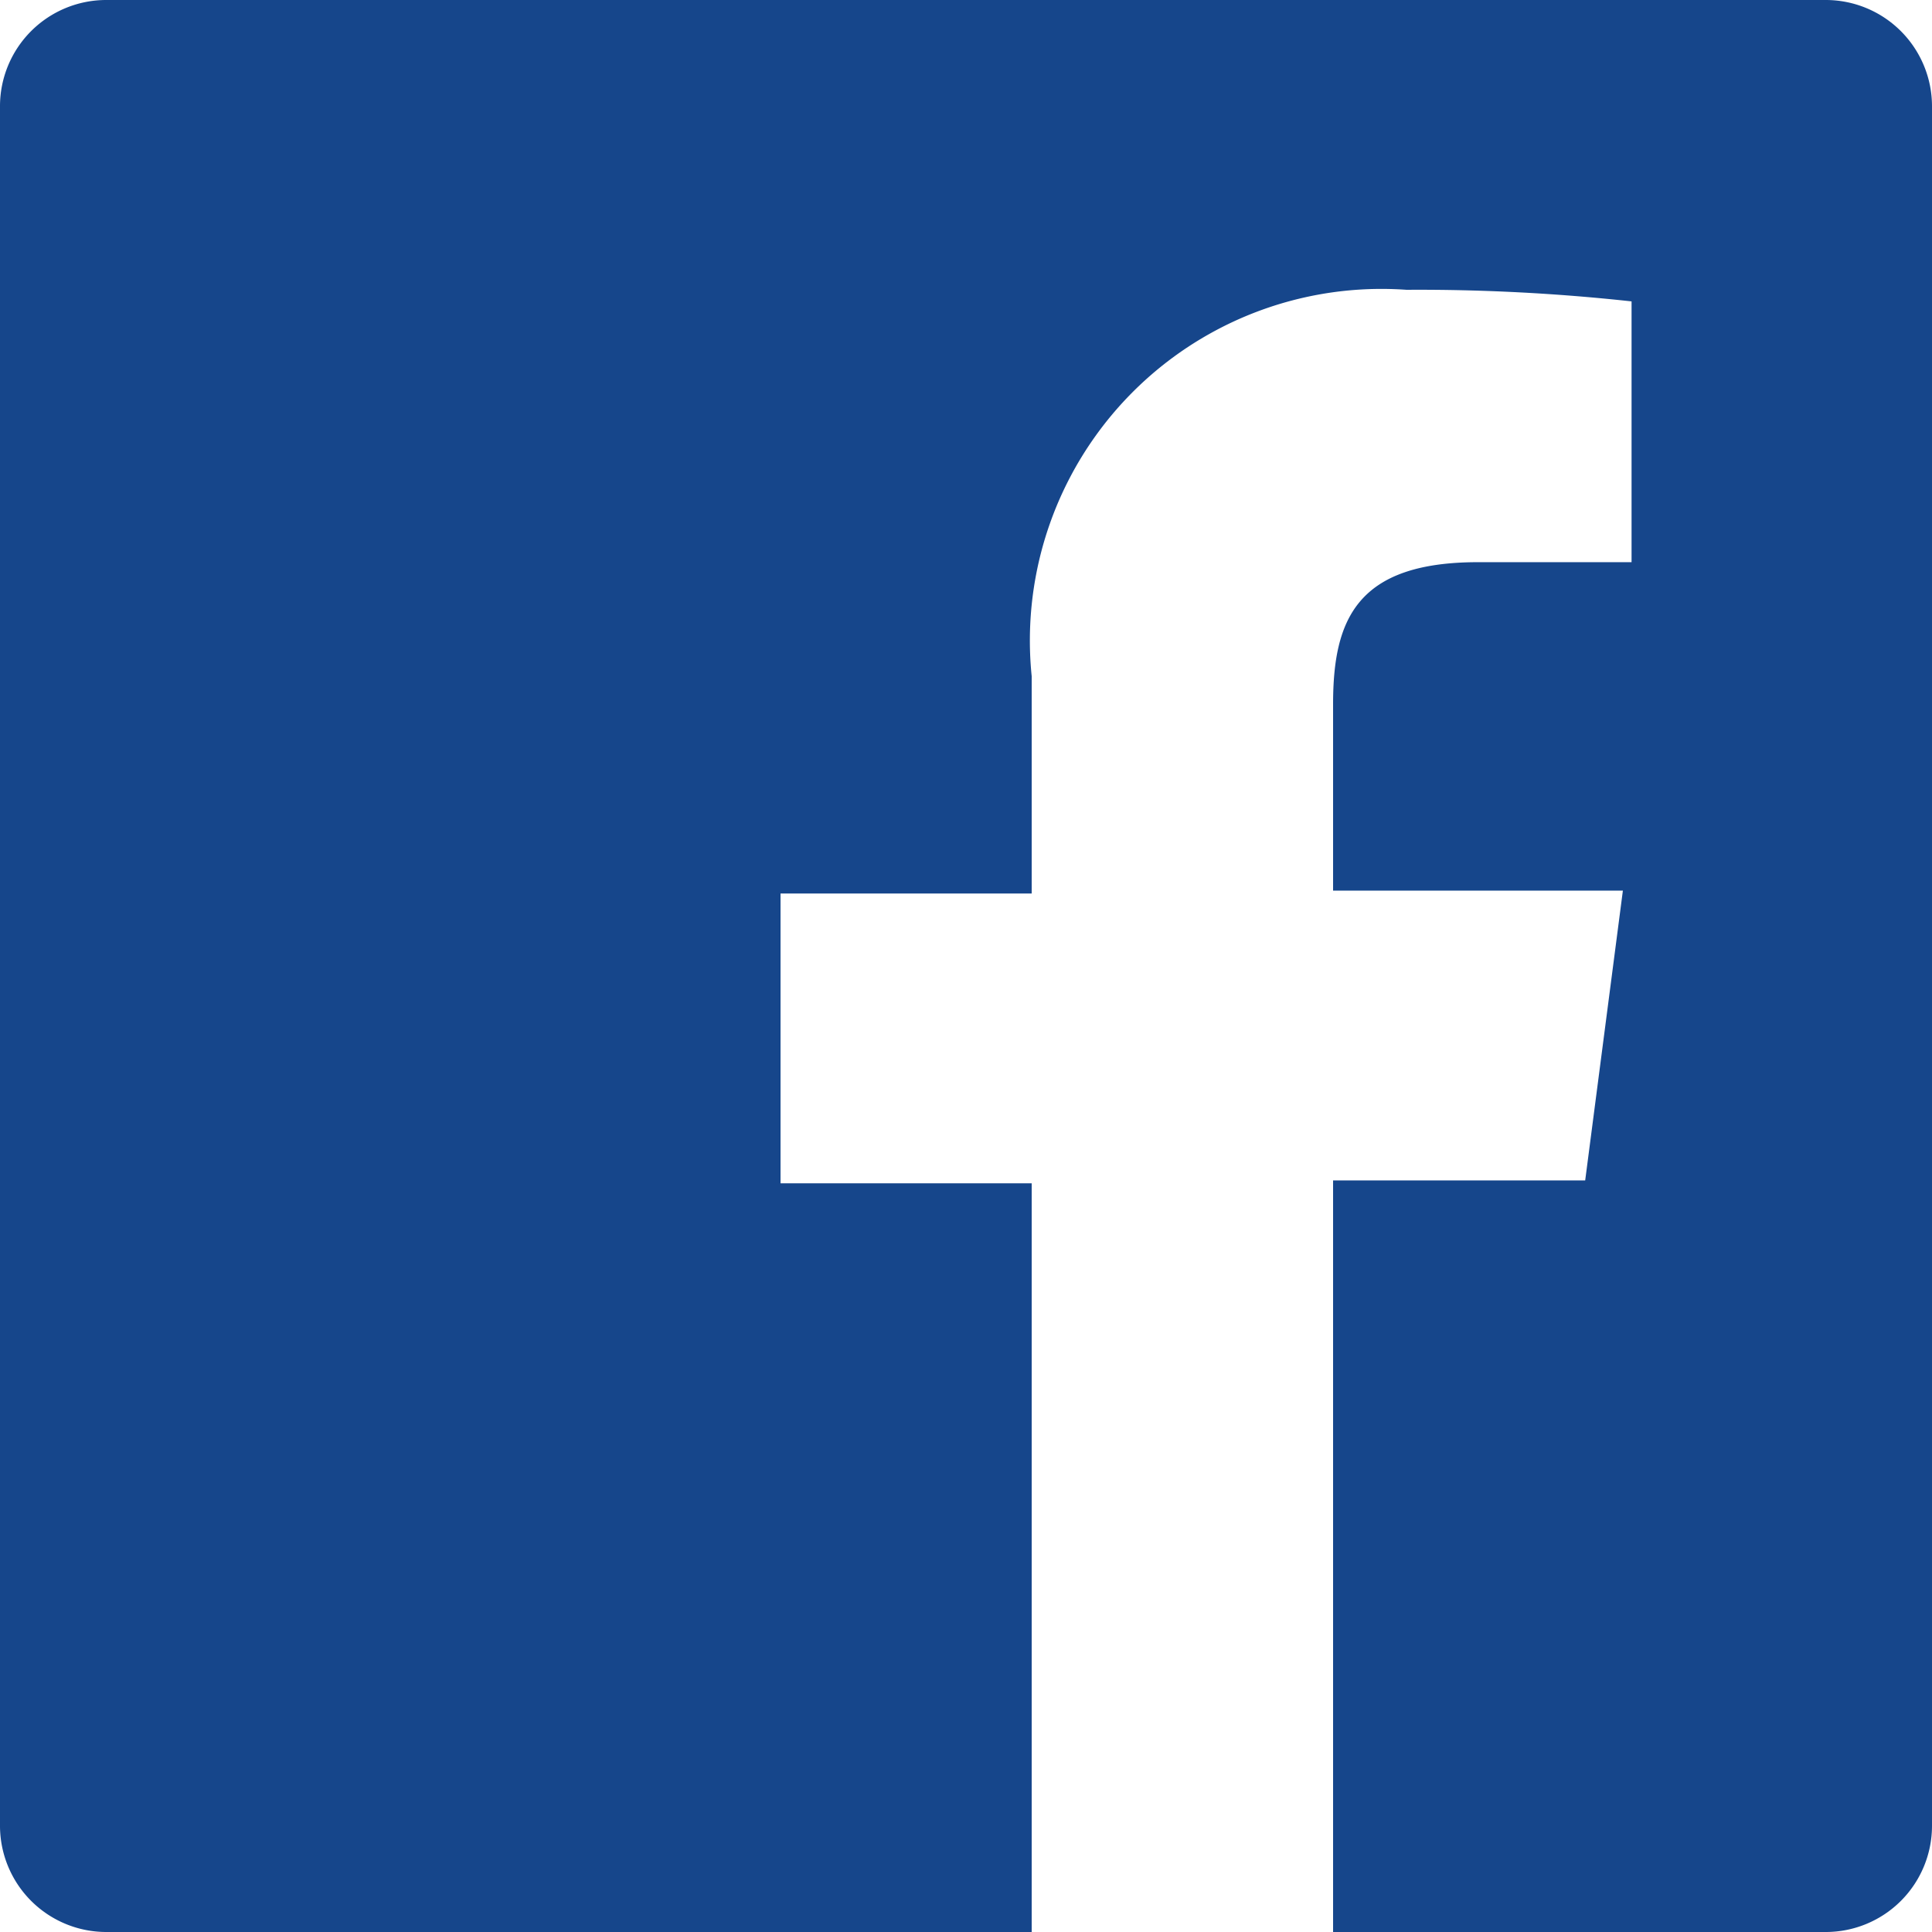
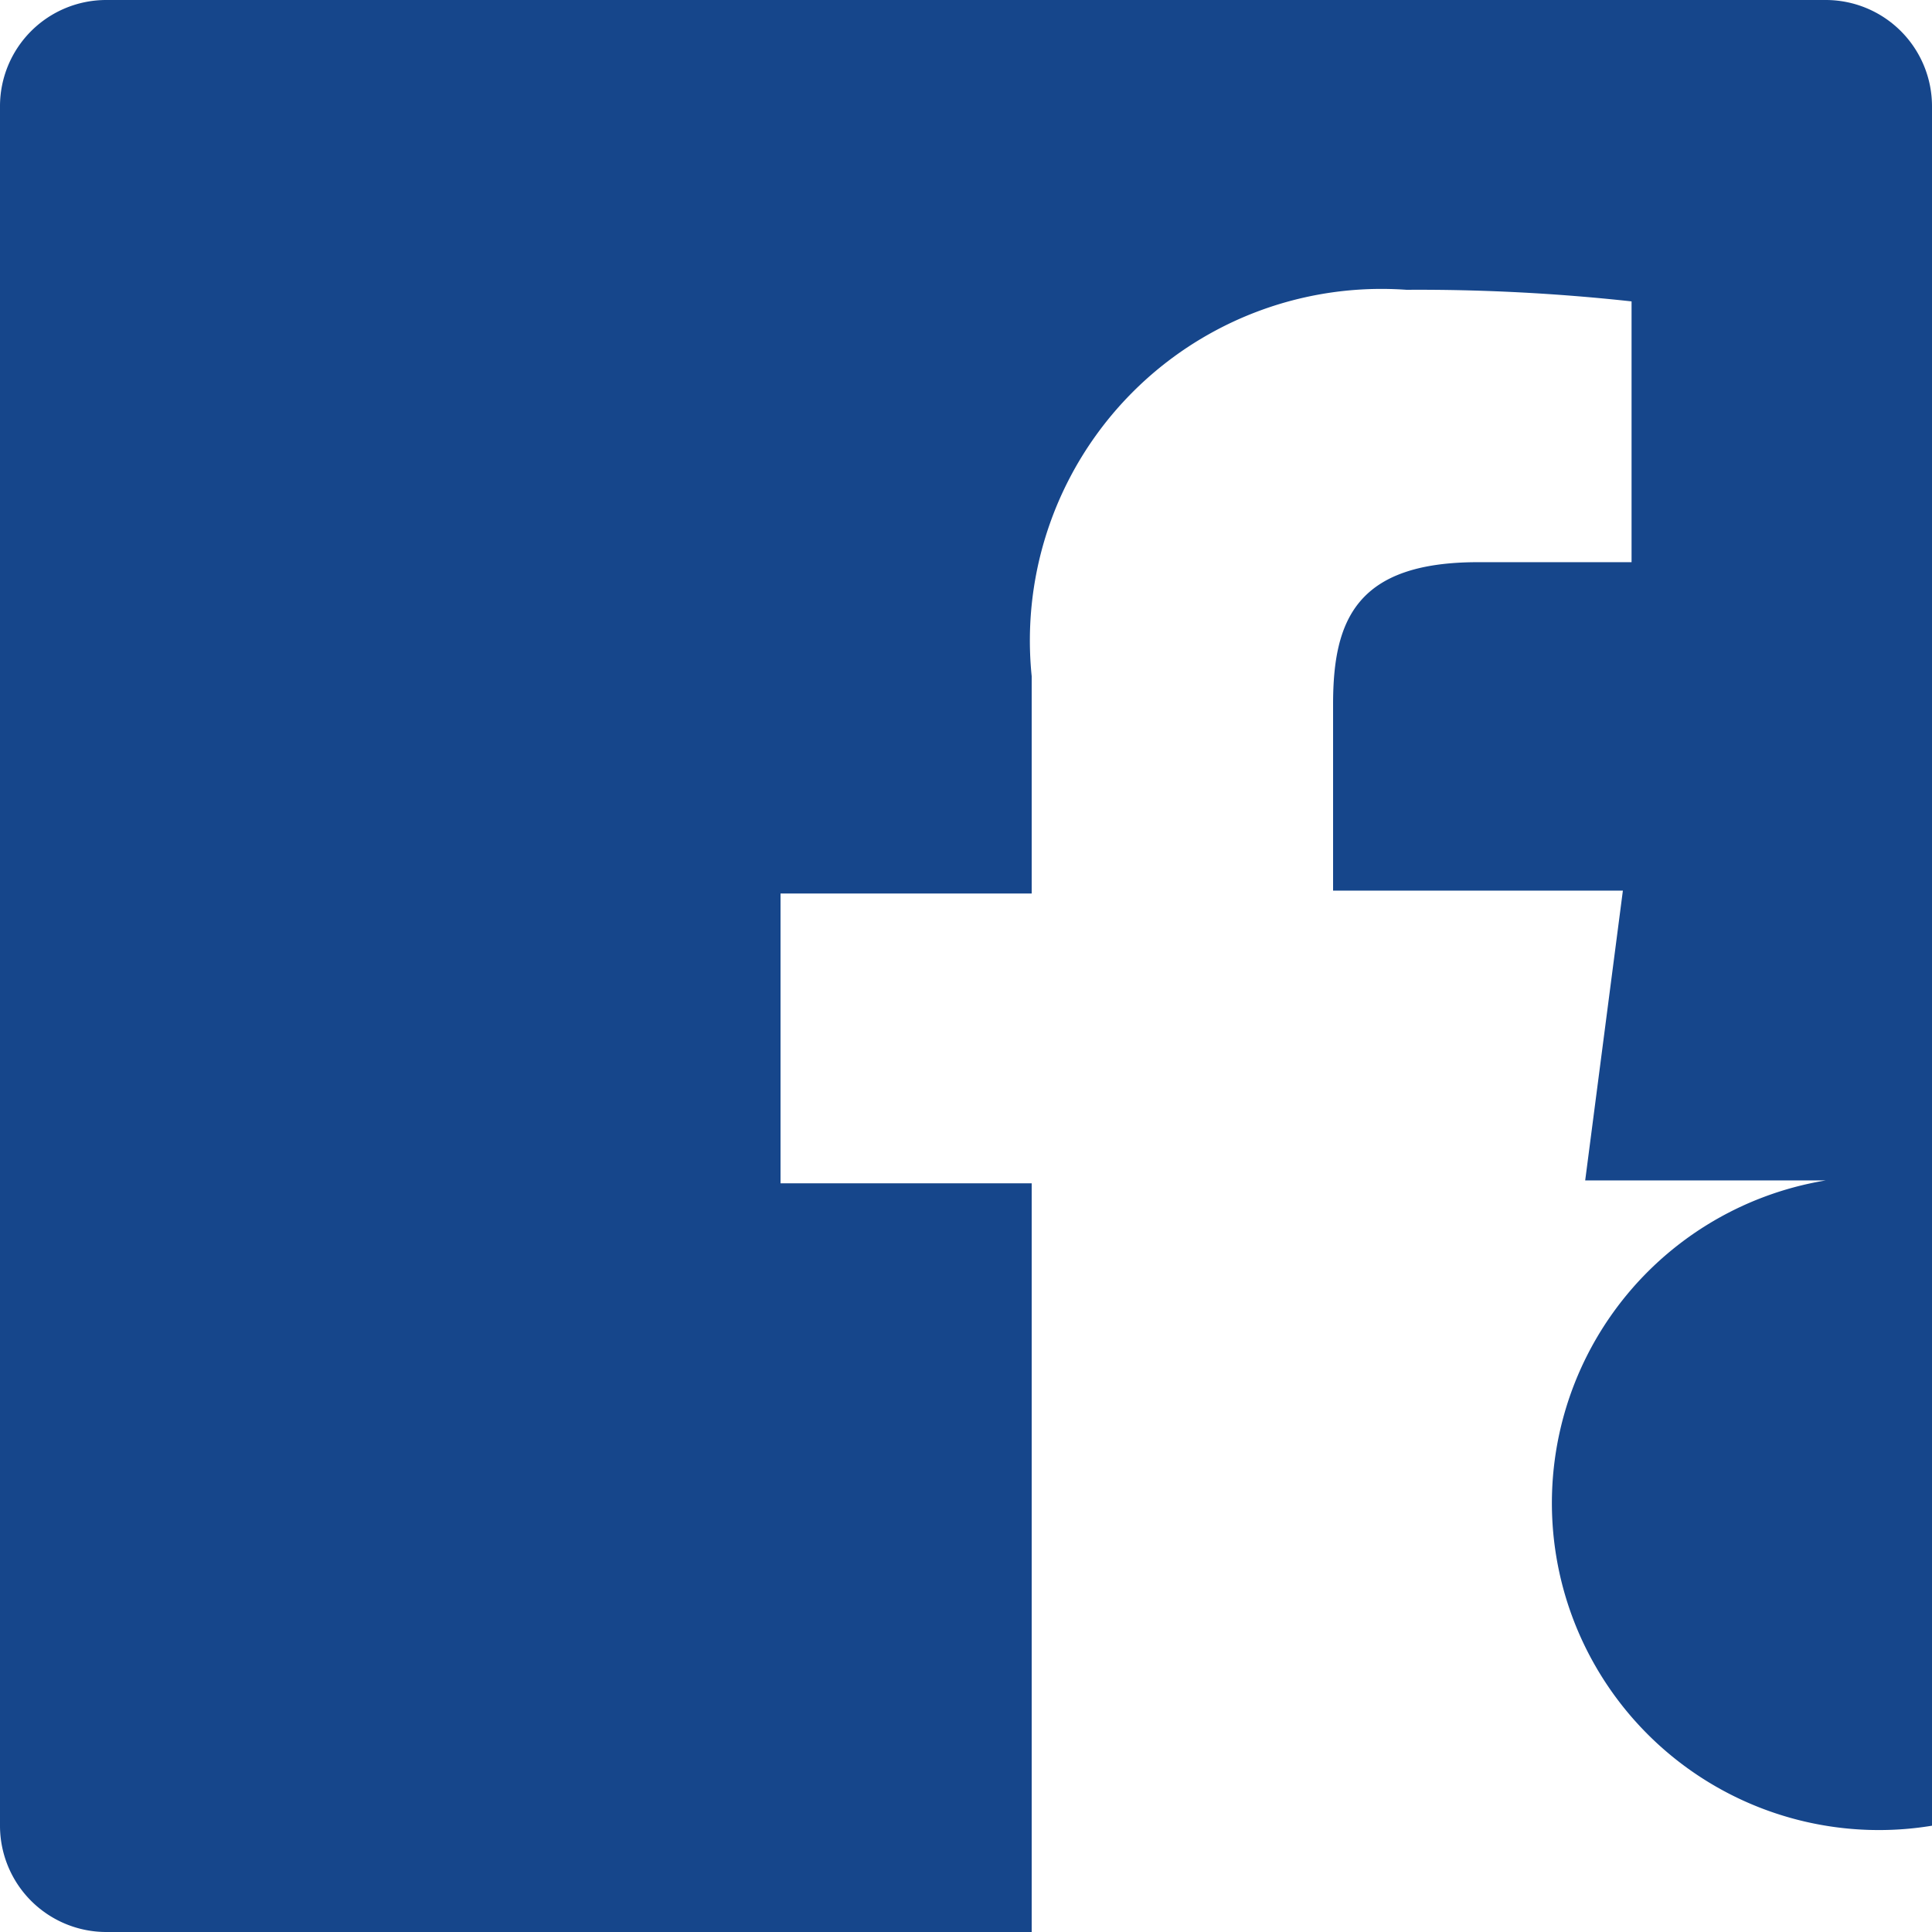
<svg xmlns="http://www.w3.org/2000/svg" width="30.5" height="30.5" viewBox="0 0 30.5 30.5">
-   <path id="b2a74e49e9db9c852ae814cf4113f66d" d="M30.823,2H3.678A1.677,1.677,0,0,0,2,3.678V30.823A1.678,1.678,0,0,0,3.678,32.5H18.287V20.681H14.322V16.106h3.965V12.675a5.551,5.551,0,0,1,5.917-6.1,30.9,30.9,0,0,1,3.553.183v4.117H25.332c-1.921,0-2.287.915-2.287,2.242v2.943H27.62l-.595,4.575h-3.98V32.5h7.778A1.677,1.677,0,0,0,32.5,30.822V3.678A1.678,1.678,0,0,0,30.822,2Z" transform="translate(-2 -2)" fill="#16468b" />
+   <path id="b2a74e49e9db9c852ae814cf4113f66d" d="M30.823,2H3.678A1.677,1.677,0,0,0,2,3.678V30.823A1.678,1.678,0,0,0,3.678,32.5H18.287V20.681H14.322V16.106h3.965V12.675a5.551,5.551,0,0,1,5.917-6.1,30.9,30.9,0,0,1,3.553.183v4.117H25.332c-1.921,0-2.287.915-2.287,2.242v2.943H27.62l-.595,4.575h-3.98h7.778A1.677,1.677,0,0,0,32.5,30.822V3.678A1.678,1.678,0,0,0,30.822,2Z" transform="translate(-2 -2)" fill="#16468b" />
</svg>